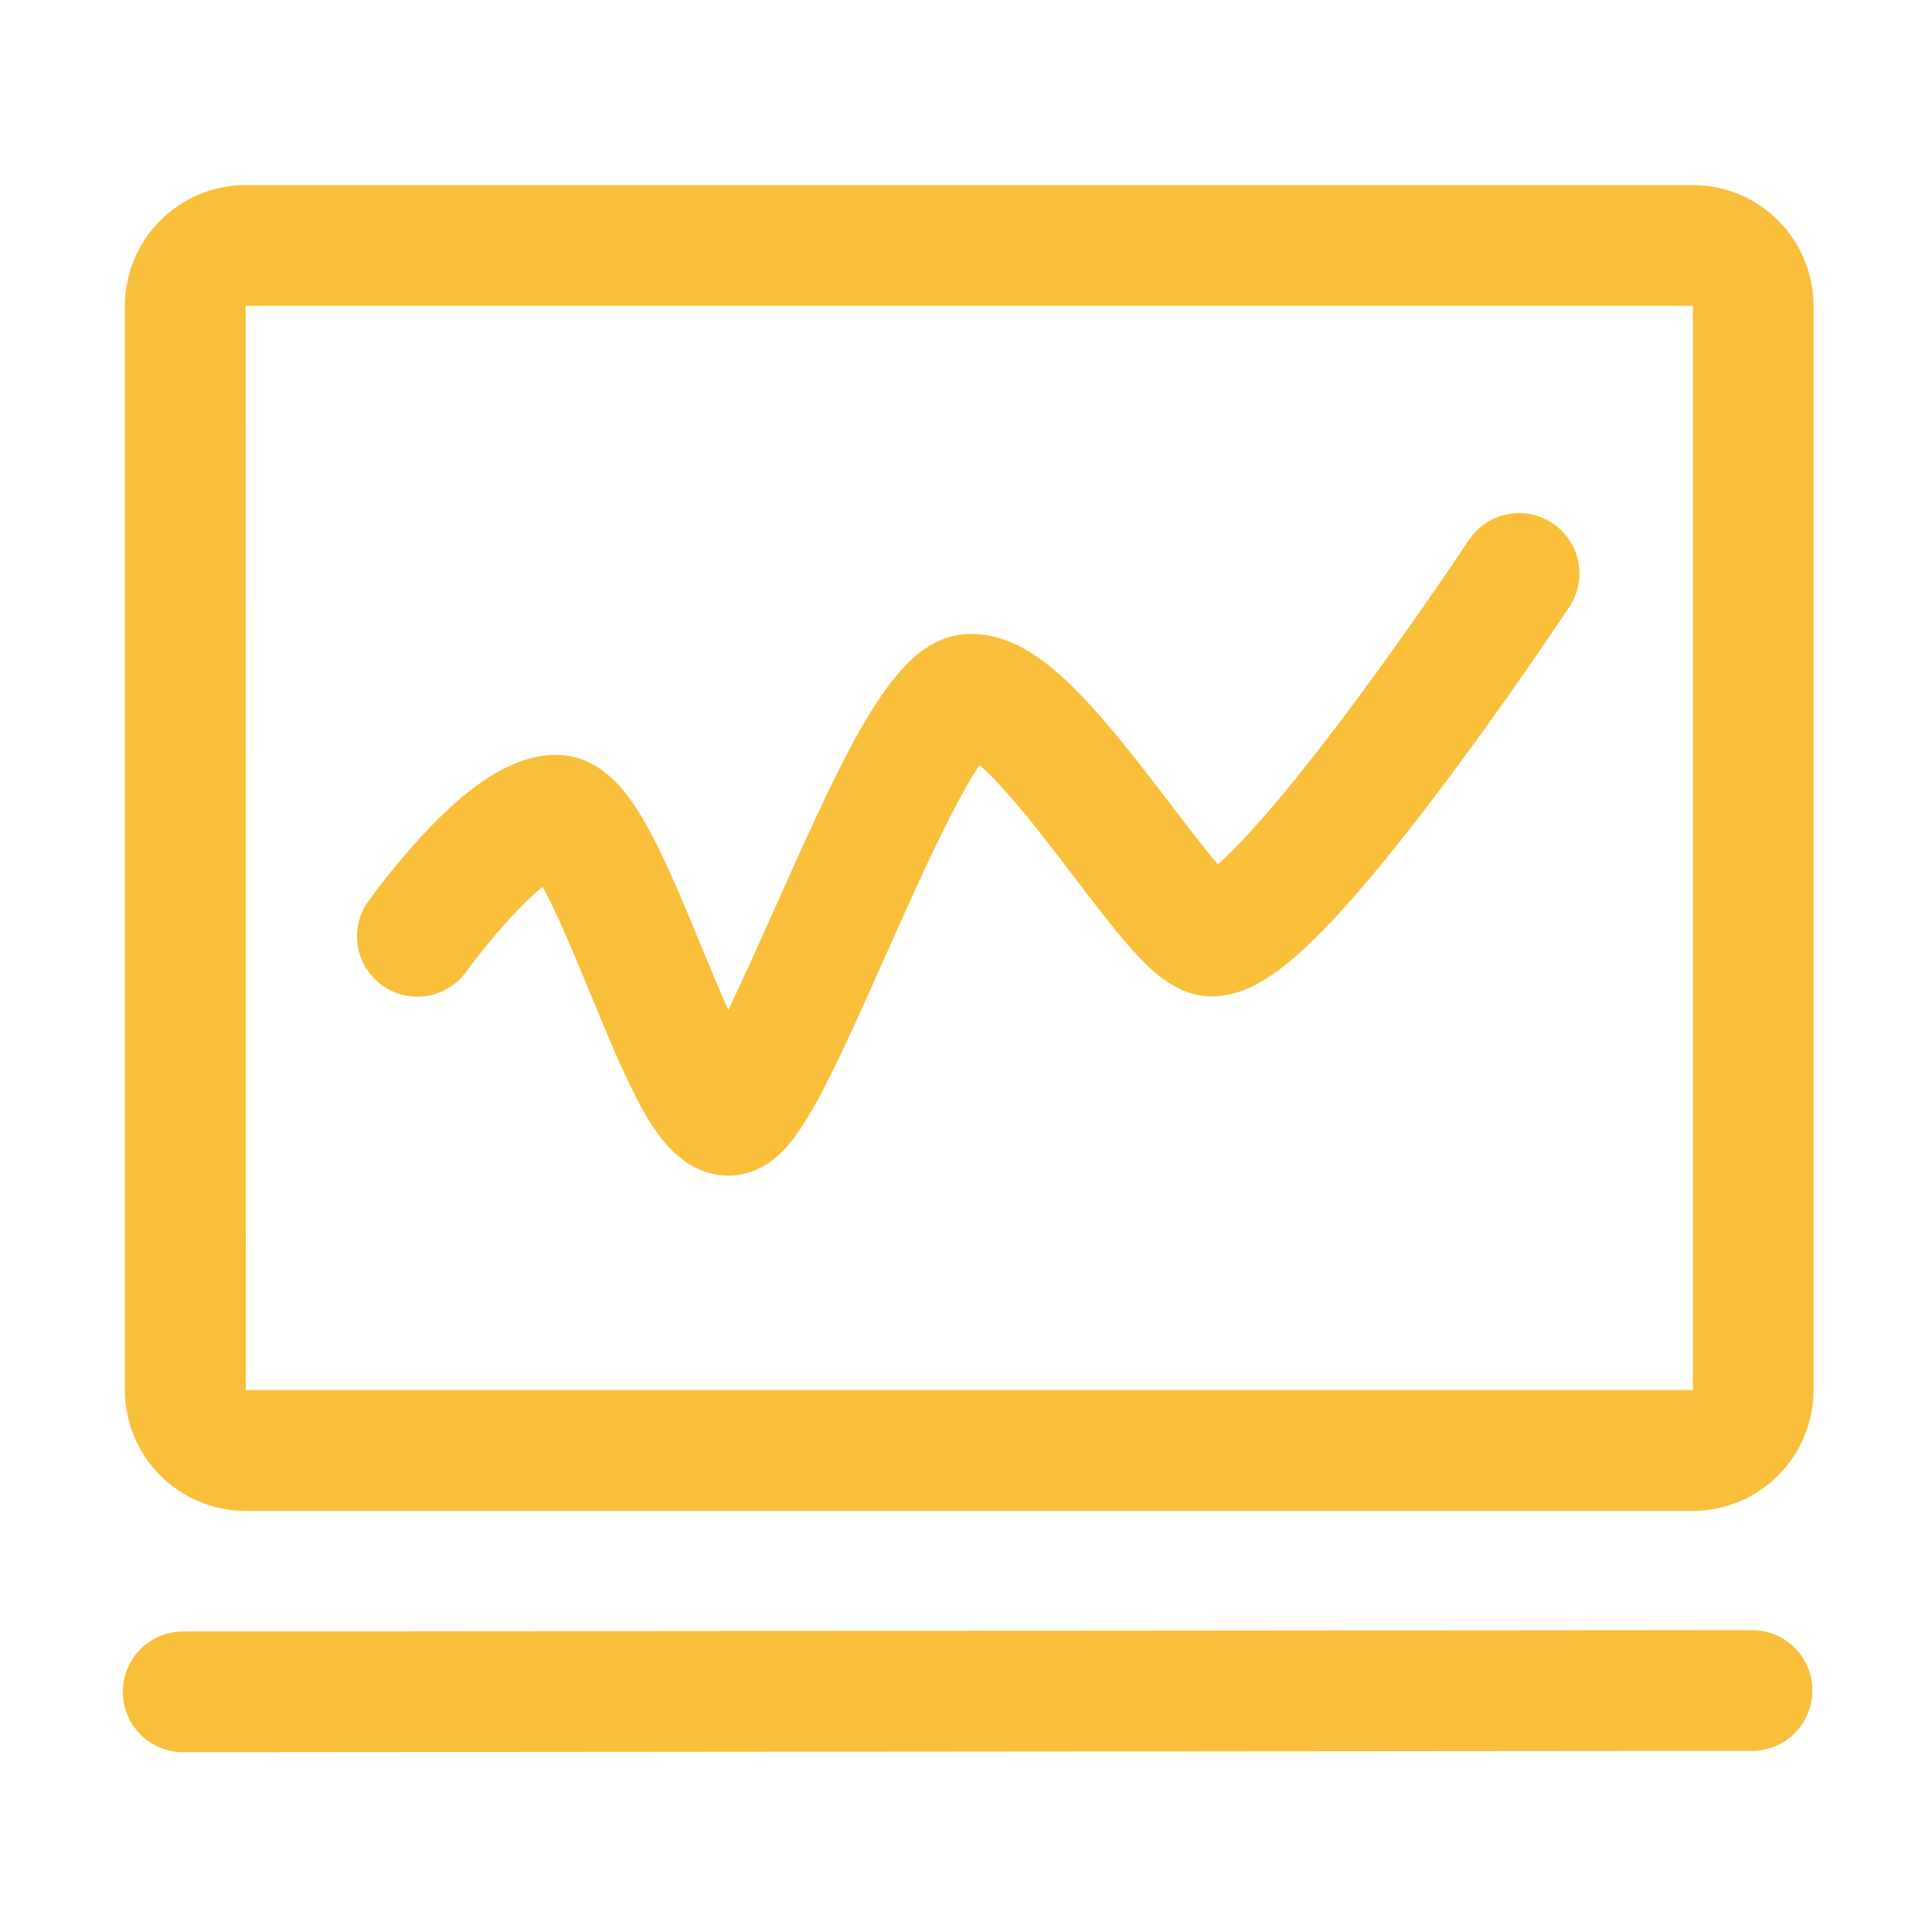
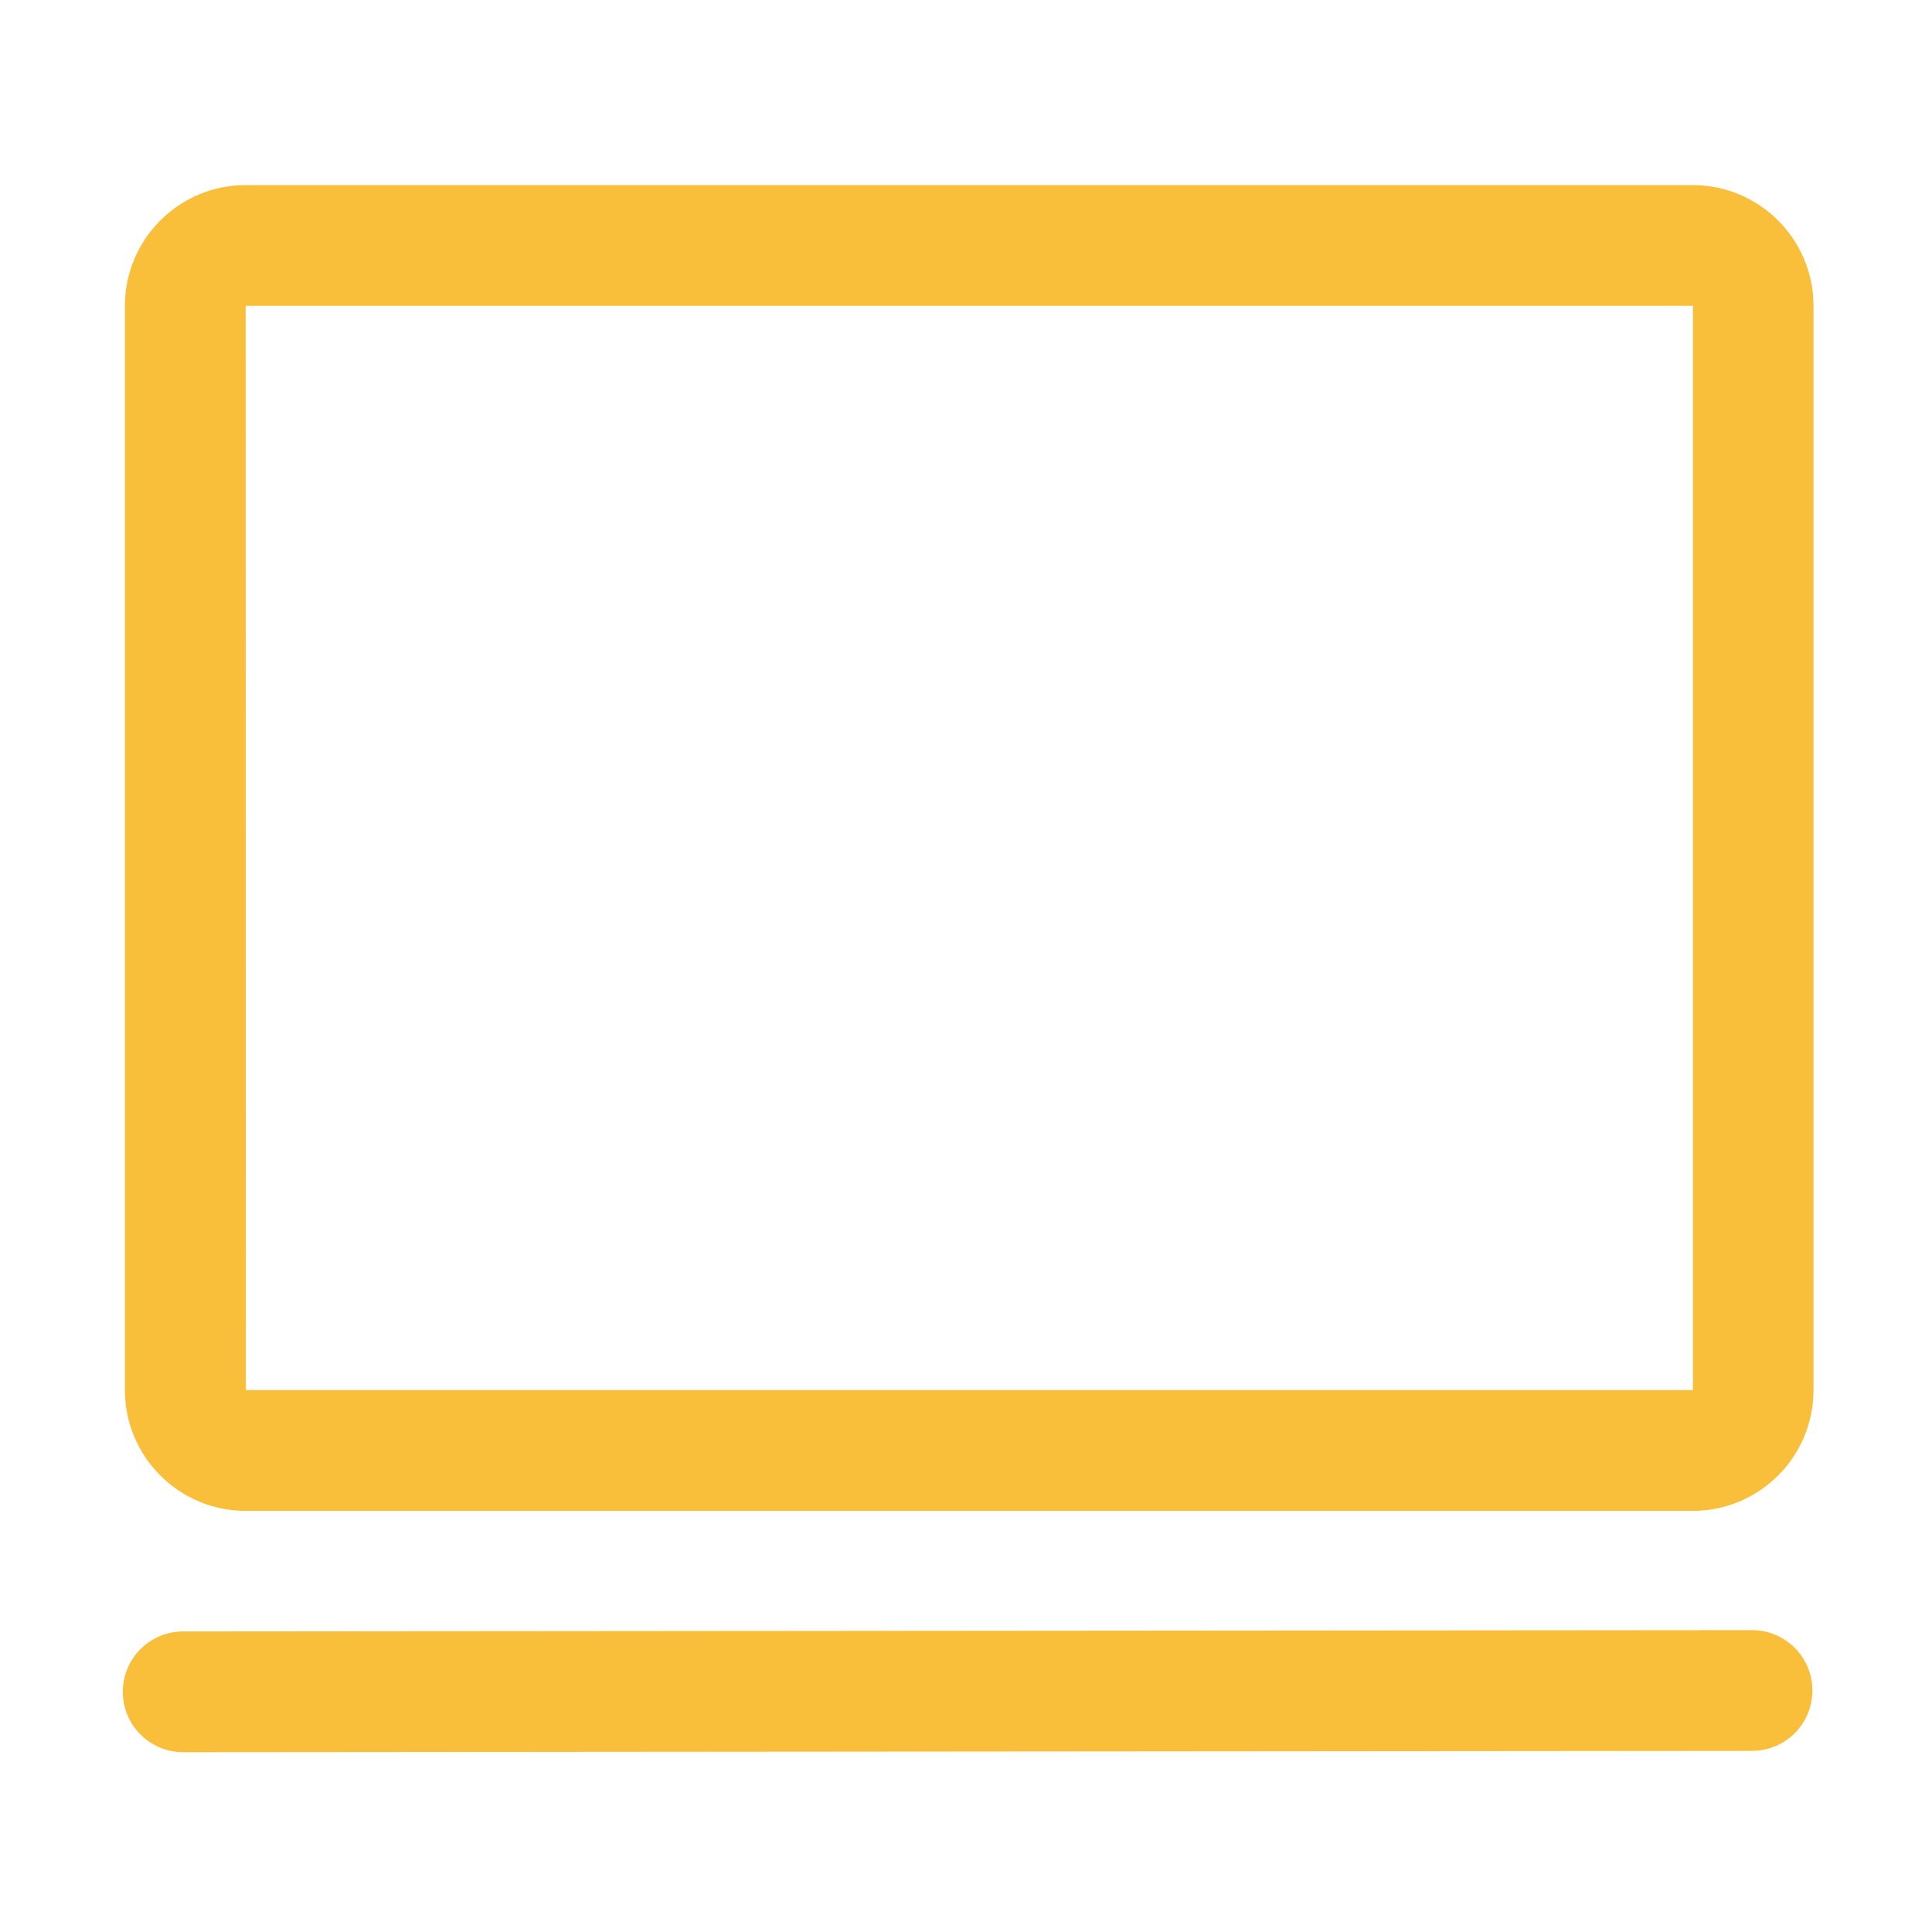
<svg xmlns="http://www.w3.org/2000/svg" t="1578466409255" class="icon" viewBox="0 0 1024 1024" version="1.1" p-id="12113" width="48" height="48">
  <defs>
    <style type="text/css" />
  </defs>
  <path d="M897.2 800.8h-767c-35.3 0-64-28.7-64-64V162.1c0-35.3 28.7-64 64-64h767c35.3 0 64 28.7 64 64v574.7c0 35.3-28.7 64-64 64z m-766.9-64h766.9l0.1-0.1V162.2l-0.1-0.1H130.3l-0.1 0.1 0.1 574.6c-0.1 0-0.1 0 0 0zM97.1 928.7c-17.7 0-32-14.3-32-32s14.3-32 32-32l831.5-0.7c17.7 0 32 14.3 32 32s-14.3 32-32 32l-831.5 0.7c0.1 0 0 0 0 0z" p-id="12114" fill="#f9bf3b" />
-   <path d="M386.2 623.1h-0.1c-27.5-0.1-41.8-27.8-48.8-41.2-8.1-15.6-16.4-35.9-24.5-55.5-6.4-15.6-13.1-31.7-19.3-44.7-2.3-4.8-4.2-8.6-5.9-11.6-4.8 3.8-11.3 9.9-19.8 19.4-11.8 13.2-20.5 25.3-20.6 25.4-10.3 14.4-30.3 17.7-44.6 7.4-14.4-10.3-17.7-30.3-7.4-44.6 0.5-0.7 12.8-17.9 28.9-35.2 26.7-28.8 49.1-42.2 70.3-42.4h0.3c13.1 0 25 6.2 35.3 18.4 5.1 6.1 10.3 14.1 15.7 24.5 8.8 16.8 17.7 38.3 26.2 59 3.7 9 8.9 21.6 14.1 33.3 8.3-17.2 17.6-38.2 24.5-53.5C454.3 383.4 477 336 514.7 336c34.4 0 63 34.2 105.9 90.5 7.4 9.7 17.3 22.7 24.9 31.6 11.1-9.8 33-32.8 72.2-85.5 32.6-43.8 60.5-85.9 60.8-86.3 9.7-14.7 29.6-18.8 44.3-9 14.7 9.7 18.8 29.6 9 44.3-1.3 2-32.7 49.4-69.2 97.7-21.7 28.8-40.8 52-56.5 68.7-26.8 28.5-45.3 40.1-63.9 40.1-17.9 0-31.3-12.5-43.2-25.9-8.9-10.1-18.8-23.1-29.4-37-11.9-15.6-24.2-31.8-35.9-44.9-6.2-7-11-11.7-14.5-14.8-3.8 5.6-9.1 14.6-16.3 28.8-11 21.6-22.7 47.9-34 73.3-11.5 25.8-22.3 50.1-32 68.8-5.8 11.2-10.7 19.3-15.3 25.6-3.8 5.3-15.5 21.1-35.4 21.1zM636 465.3z m-338.7-1.5z" p-id="12115" fill="#f9bf3b" />
</svg>